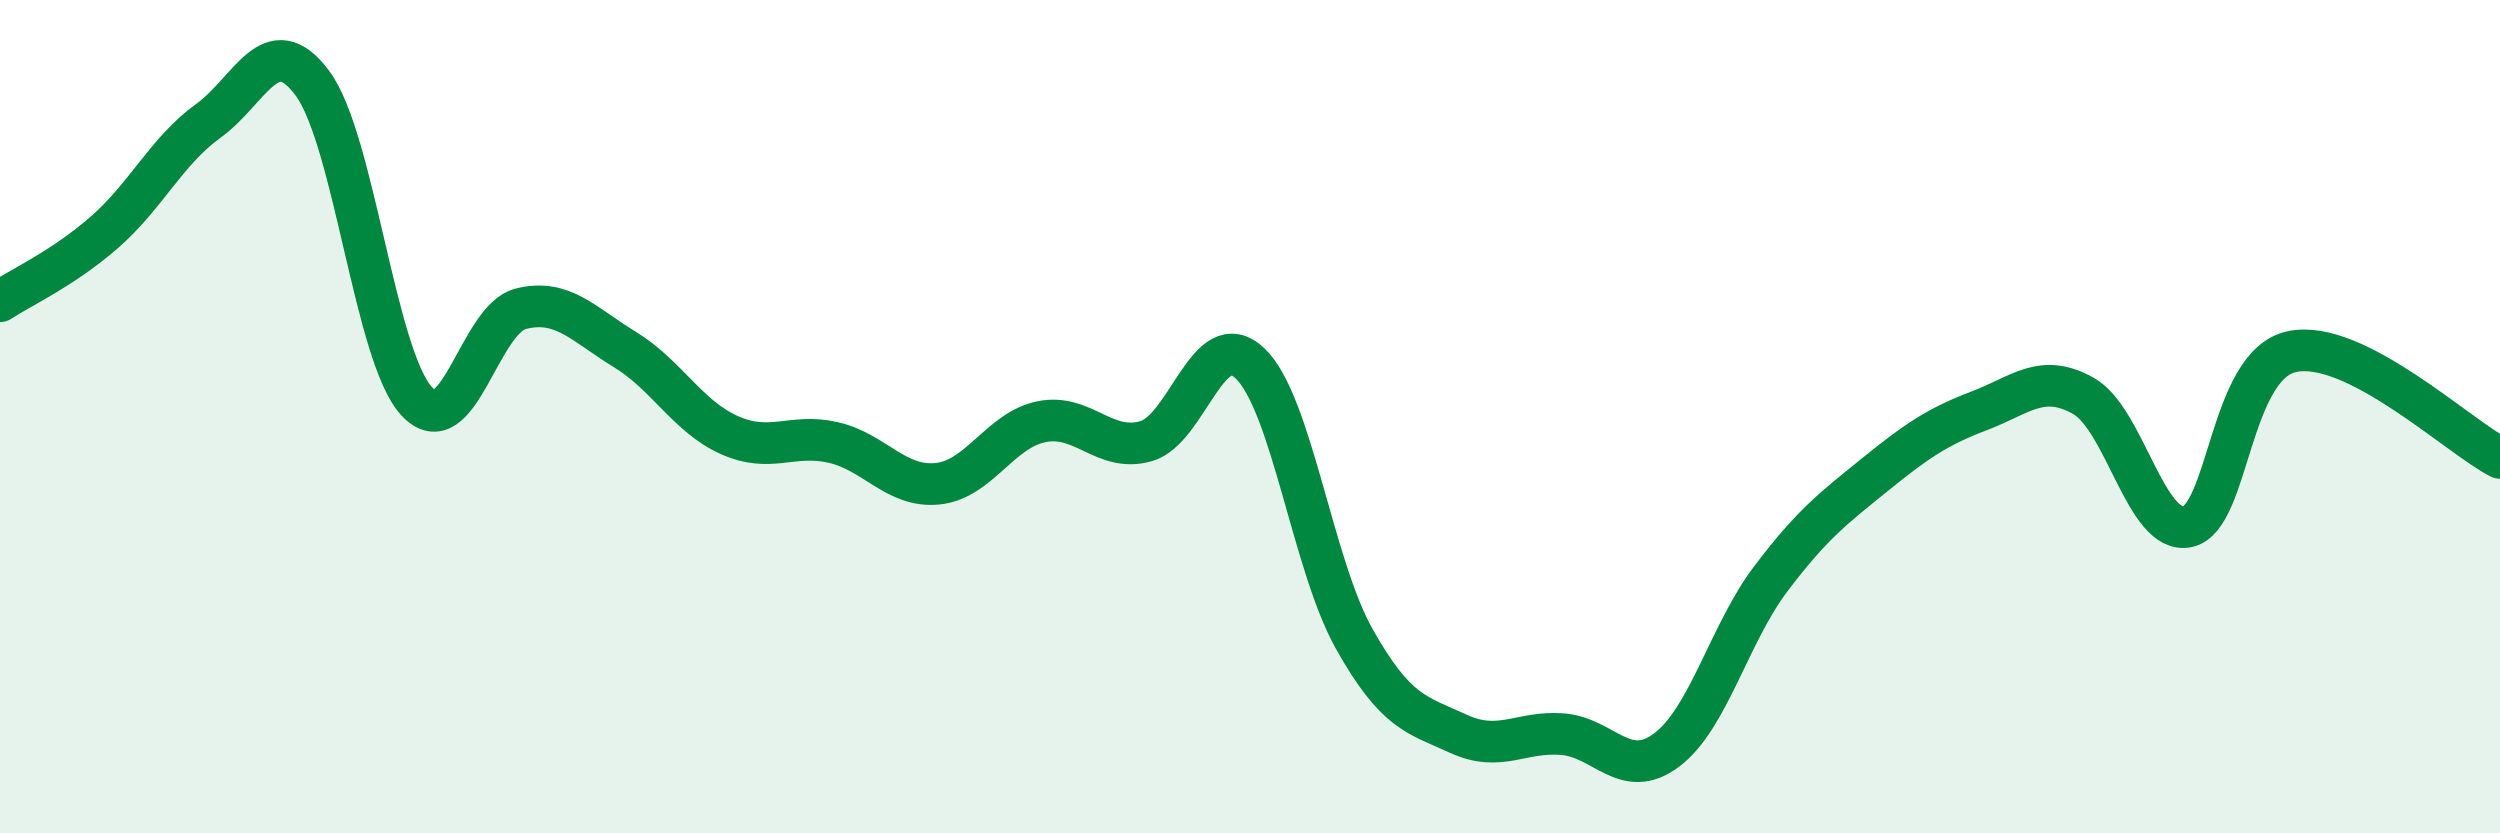
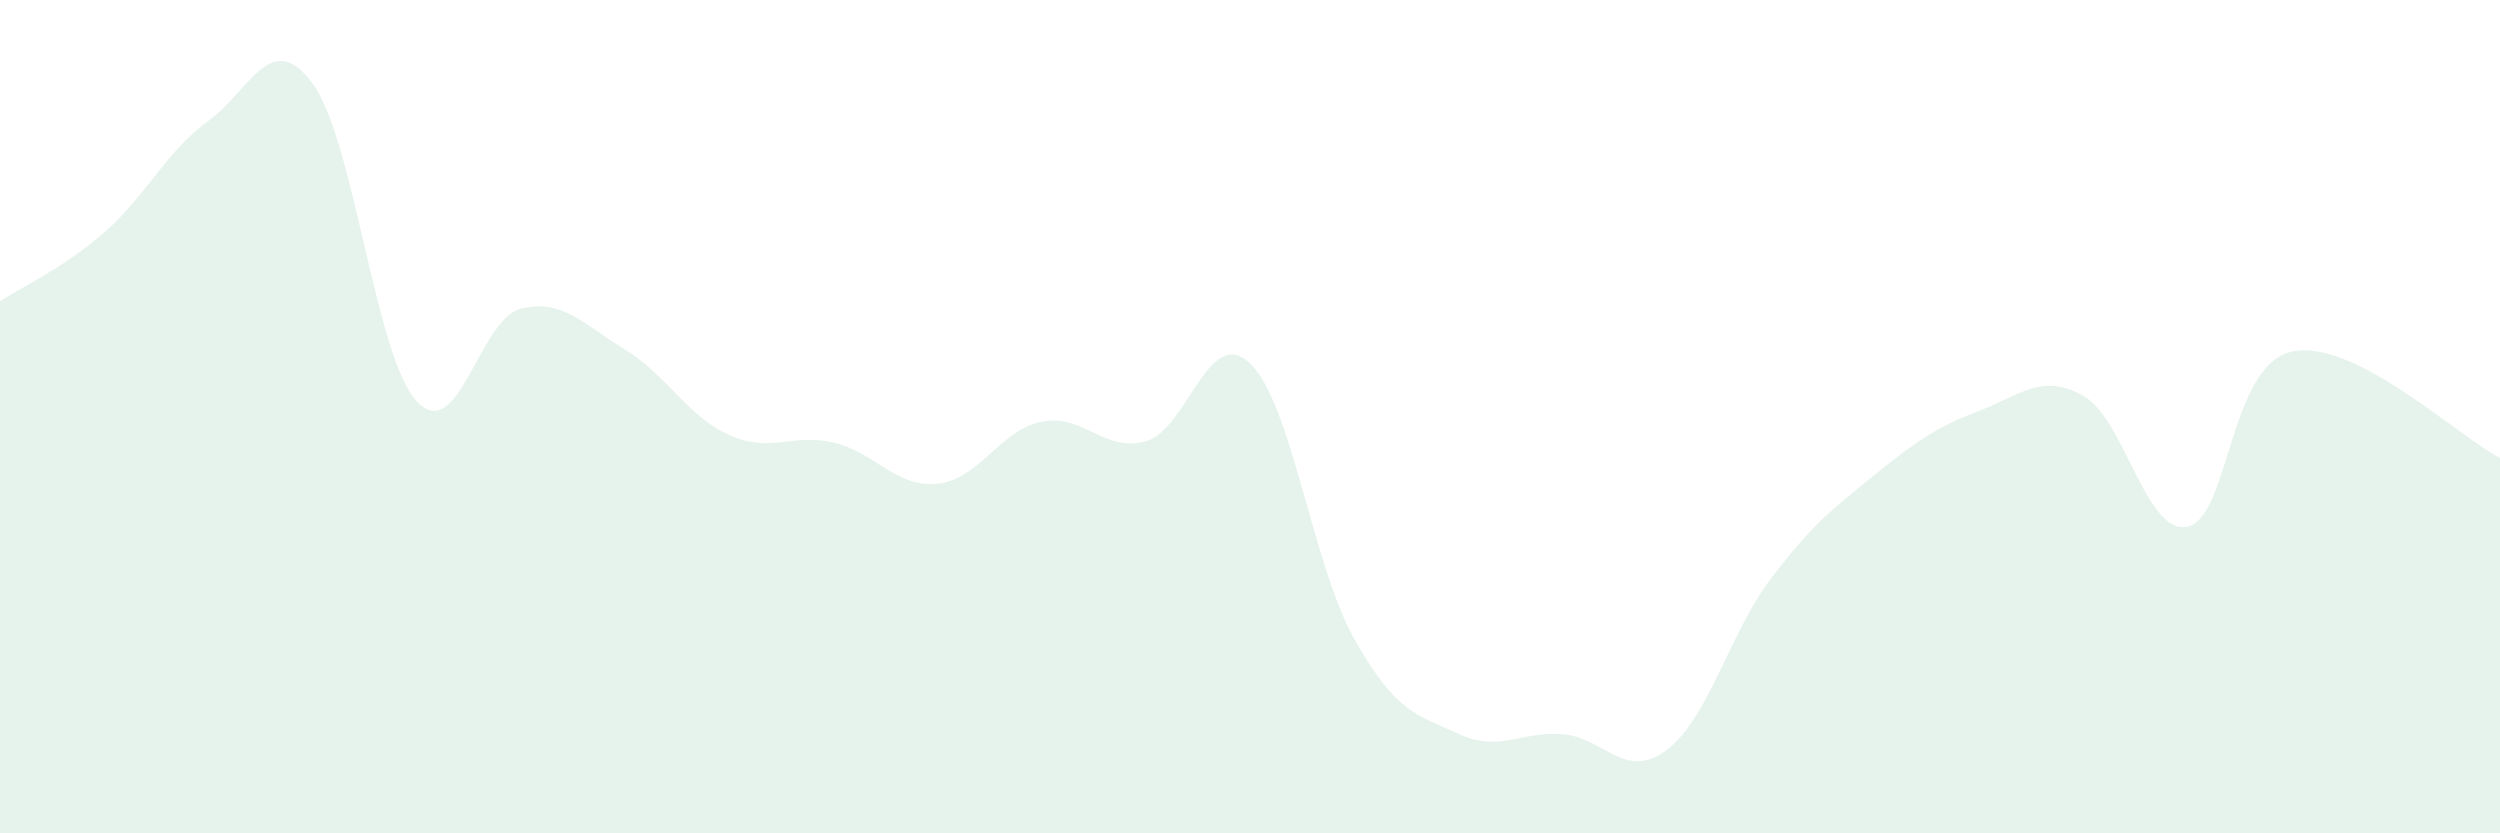
<svg xmlns="http://www.w3.org/2000/svg" width="60" height="20" viewBox="0 0 60 20">
  <path d="M 0,7.23 C 0.5,6.9 1.5,6.45 2.5,5.58 C 3.5,4.71 4,3.62 5,2.9 C 6,2.18 6.5,0.65 7.5,2 C 8.5,3.35 9,8.55 10,9.63 C 11,10.71 11.5,7.66 12.5,7.41 C 13.5,7.16 14,7.78 15,8.39 C 16,9 16.5,9.99 17.5,10.44 C 18.5,10.89 19,10.39 20,10.62 C 21,10.85 21.5,11.71 22.5,11.61 C 23.5,11.51 24,10.32 25,10.12 C 26,9.92 26.5,10.87 27.5,10.59 C 28.5,10.31 29,7.77 30,8.72 C 31,9.67 31.5,13.55 32.5,15.33 C 33.5,17.11 34,17.15 35,17.61 C 36,18.07 36.5,17.54 37.5,17.62 C 38.5,17.7 39,18.75 40,18 C 41,17.25 41.5,15.21 42.5,13.89 C 43.5,12.57 44,12.2 45,11.39 C 46,10.58 46.5,10.24 47.5,9.86 C 48.5,9.48 49,8.94 50,9.5 C 51,10.06 51.5,12.85 52.5,12.64 C 53.5,12.43 53.5,8.77 55,8.44 C 56.5,8.11 59,10.48 60,10.99L60 20L0 20Z" fill="#008740" opacity="0.1" stroke-linecap="round" stroke-linejoin="round" />
-   <path d="M 0,7.23 C 0.5,6.9 1.5,6.45 2.5,5.58 C 3.5,4.71 4,3.62 5,2.9 C 6,2.18 6.5,0.65 7.5,2 C 8.5,3.35 9,8.55 10,9.63 C 11,10.71 11.5,7.66 12.5,7.41 C 13.5,7.16 14,7.78 15,8.39 C 16,9 16.5,9.99 17.5,10.44 C 18.5,10.89 19,10.39 20,10.62 C 21,10.85 21.5,11.71 22.5,11.61 C 23.5,11.51 24,10.32 25,10.12 C 26,9.92 26.5,10.87 27.5,10.59 C 28.5,10.31 29,7.77 30,8.72 C 31,9.67 31.5,13.55 32.5,15.33 C 33.5,17.11 34,17.15 35,17.61 C 36,18.07 36.5,17.54 37.5,17.62 C 38.5,17.7 39,18.75 40,18 C 41,17.25 41.5,15.21 42.5,13.89 C 43.5,12.57 44,12.2 45,11.39 C 46,10.58 46.5,10.24 47.5,9.86 C 48.5,9.48 49,8.94 50,9.5 C 51,10.06 51.5,12.85 52.5,12.64 C 53.5,12.43 53.5,8.77 55,8.44 C 56.5,8.11 59,10.48 60,10.99" stroke="#008740" stroke-width="1" fill="none" stroke-linecap="round" stroke-linejoin="round" />
</svg>